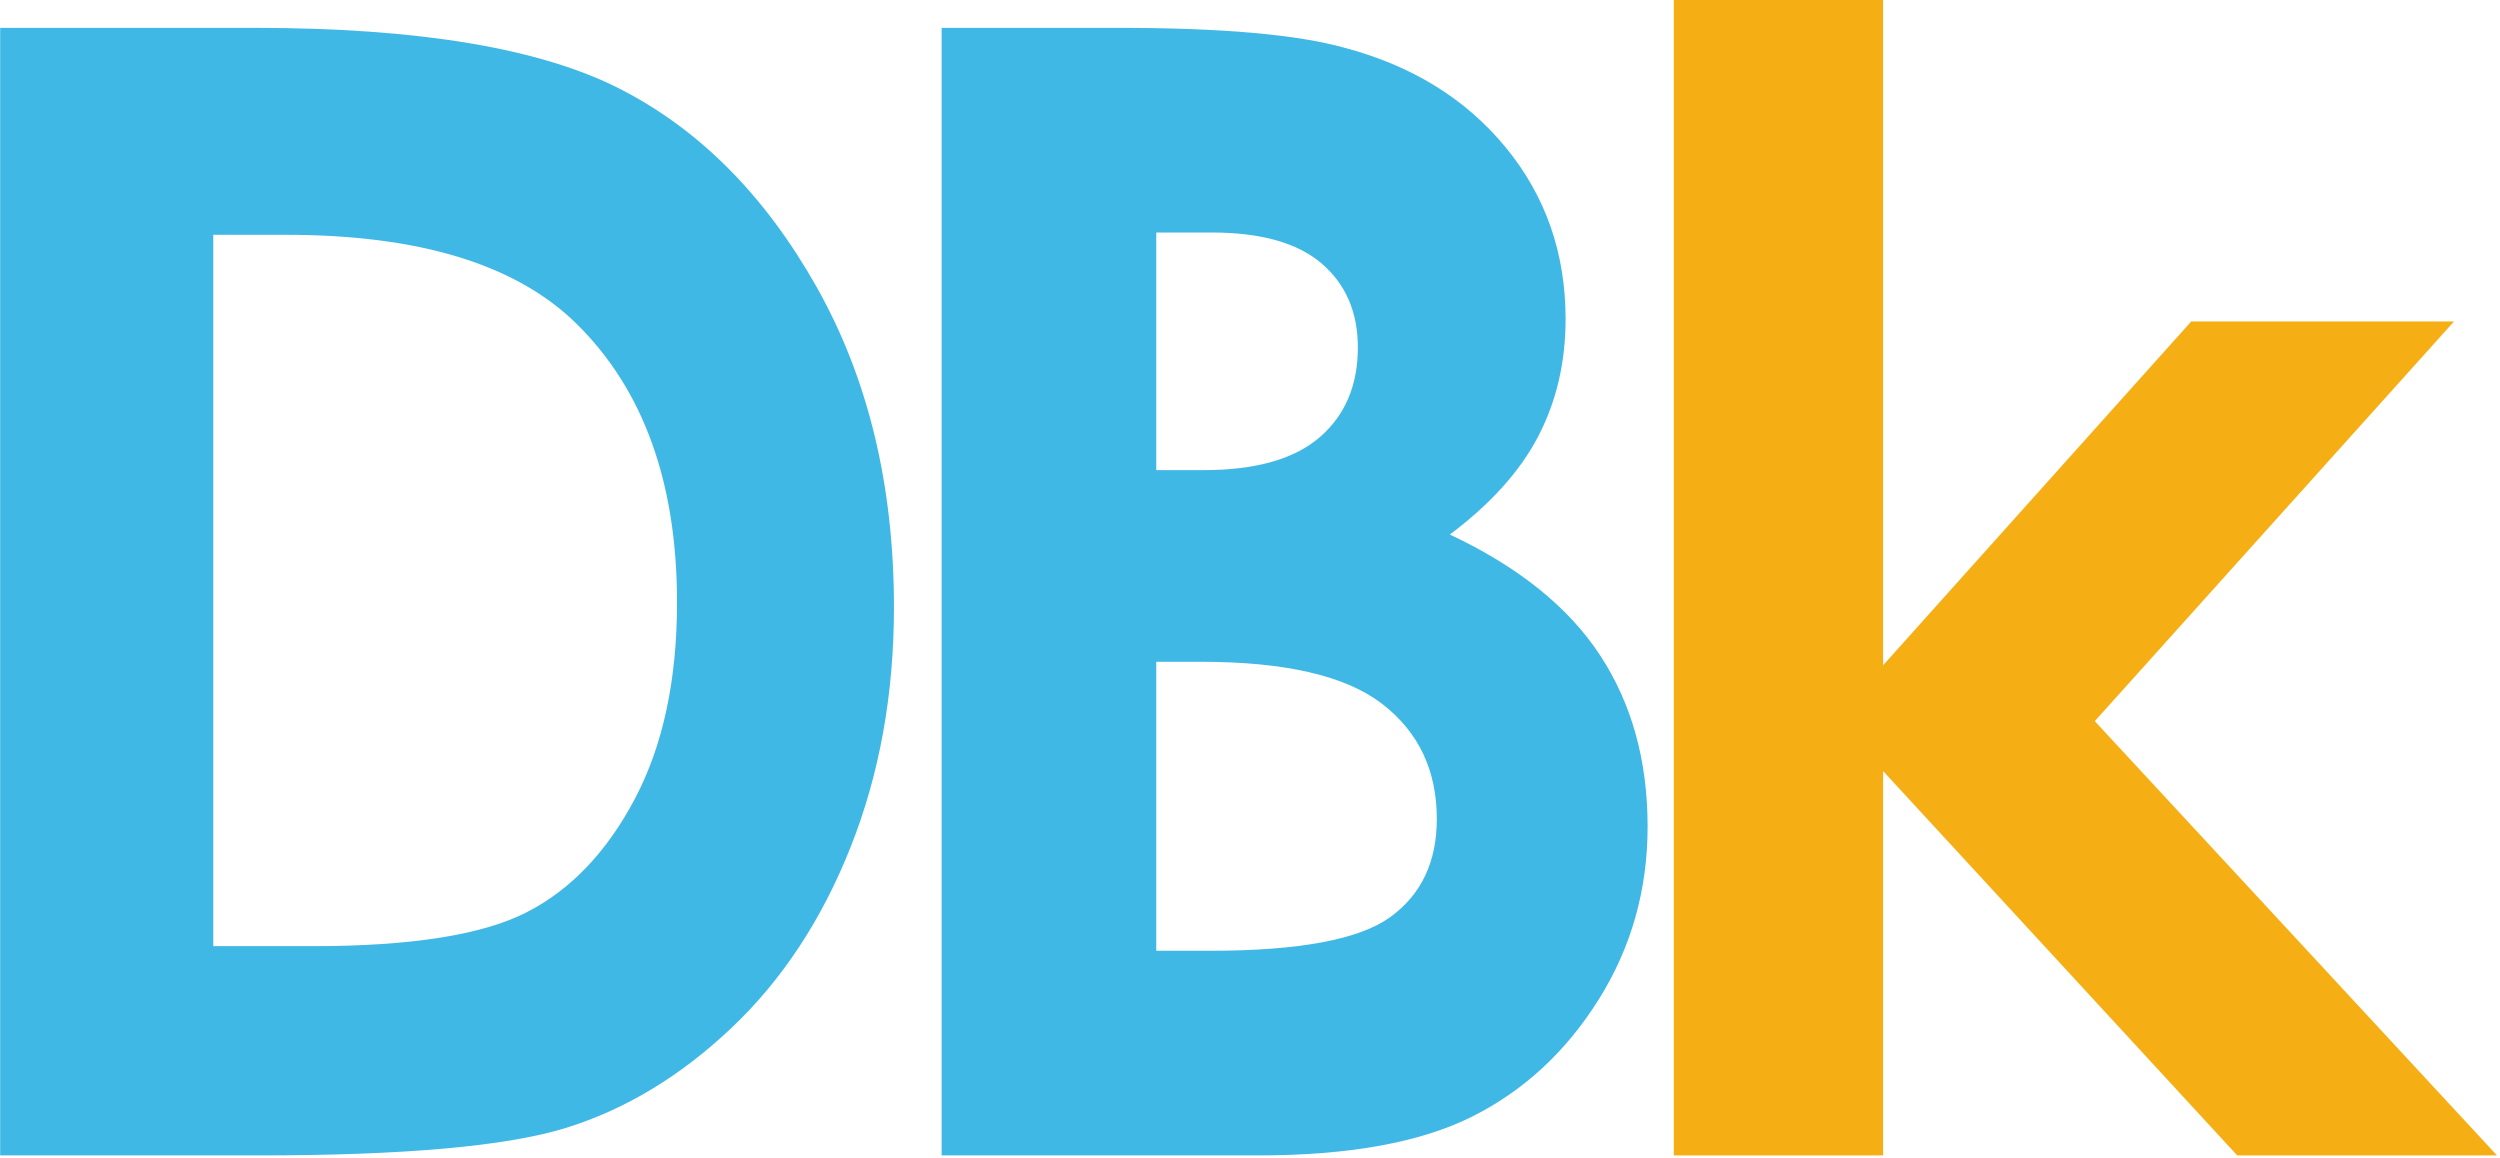
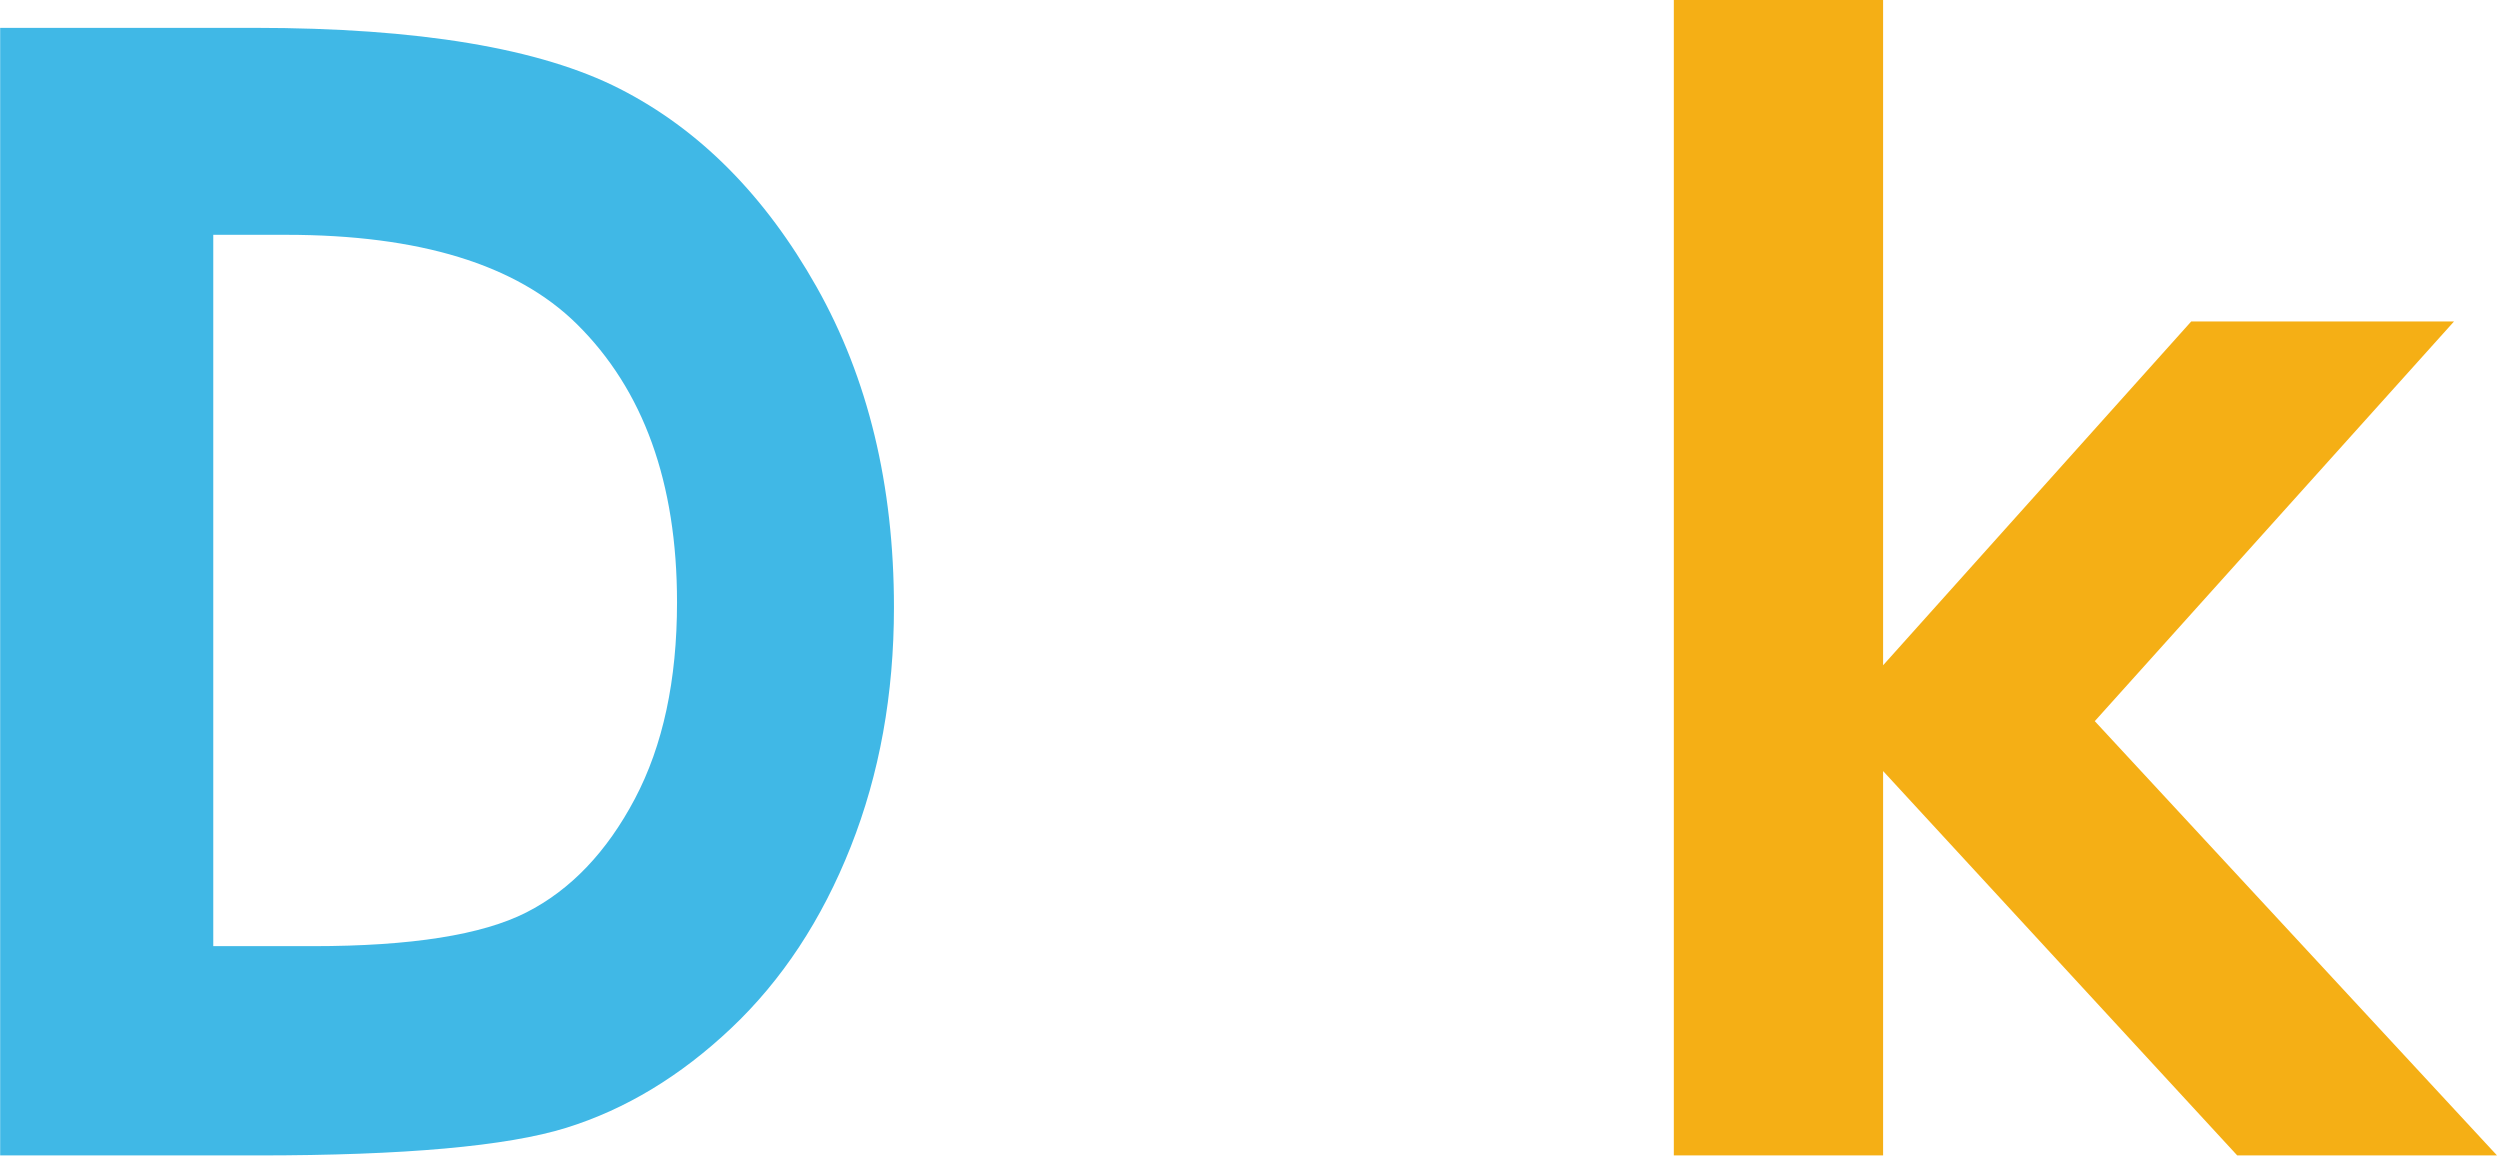
<svg xmlns="http://www.w3.org/2000/svg" width="100%" height="100%" viewBox="0 0 447 207" version="1.1" xml:space="preserve" style="fill-rule:evenodd;clip-rule:evenodd;stroke-linejoin:round;stroke-miterlimit:2;">
  <g transform="matrix(1,0,0,1,-626.847,-152.689)">
    <g transform="matrix(0.817,0,0,0.817,524.047,468.966)">
-       <path d="M125.863,-381.025L181.511,-381.025C217.379,-381.025 244.029,-376.579 261.461,-367.688C278.893,-358.797 293.252,-344.342 304.538,-324.323C315.824,-304.304 321.467,-280.93 321.467,-254.201C321.467,-235.189 318.31,-217.714 311.996,-201.777C305.683,-185.84 296.967,-172.615 285.849,-162.103C274.73,-151.59 262.69,-144.321 249.729,-140.294C236.767,-136.268 214.307,-134.255 182.349,-134.255L125.863,-134.255L125.863,-381.025ZM172.499,-335.731L172.499,-180.053L194.307,-180.053C215.78,-180.053 231.354,-182.516 241.028,-187.442C250.701,-192.368 258.614,-200.653 264.765,-212.296C270.916,-223.939 273.992,-238.27 273.992,-255.289C273.992,-281.487 266.666,-301.807 252.016,-316.25C238.819,-329.237 217.625,-335.731 188.436,-335.731L172.499,-335.731Z" style="fill:rgb(64,184,230);fill-rule:nonzero;" />
-       <path d="M331.901,-134.255L331.901,-381.025L370.7,-381.025C393.207,-381.025 409.668,-379.571 420.081,-376.663C434.863,-372.749 446.62,-365.479 455.354,-354.855C464.088,-344.23 468.455,-331.705 468.455,-317.277C468.455,-307.883 466.47,-299.355 462.5,-291.695C458.529,-284.034 452.071,-276.848 443.124,-270.138C458.11,-263.092 469.07,-254.285 476.004,-243.716C482.938,-233.148 486.405,-220.65 486.405,-206.223C486.405,-192.355 482.822,-179.717 475.657,-168.31C468.491,-156.902 459.255,-148.375 447.947,-142.727C436.639,-137.079 421.021,-134.255 401.093,-134.255L331.901,-134.255ZM378.873,-336.234L378.873,-284.229L389.145,-284.229C400.597,-284.229 409.101,-286.634 414.658,-291.443C420.214,-296.252 422.993,-302.794 422.993,-311.07C422.993,-318.787 420.355,-324.91 415.078,-329.44C409.802,-333.969 401.775,-336.234 390.999,-336.234L378.873,-336.234ZM378.873,-242.29L378.873,-179.046L390.647,-179.046C410.161,-179.046 423.311,-181.507 430.095,-186.427C436.88,-191.348 440.272,-198.506 440.272,-207.9C440.272,-218.525 436.291,-226.913 428.328,-233.064C420.366,-239.215 407.133,-242.29 388.629,-242.29L378.873,-242.29Z" style="fill:rgb(64,184,230);fill-rule:nonzero;" />
+       <path d="M125.863,-381.025L181.511,-381.025C217.379,-381.025 244.029,-376.579 261.461,-367.688C278.893,-358.797 293.252,-344.342 304.538,-324.323C315.824,-304.304 321.467,-280.93 321.467,-254.201C321.467,-235.189 318.31,-217.714 311.996,-201.777C305.683,-185.84 296.967,-172.615 285.849,-162.103C274.73,-151.59 262.69,-144.321 249.729,-140.294C236.767,-136.268 214.307,-134.255 182.349,-134.255L125.863,-134.255L125.863,-381.025ZM172.499,-335.731L172.499,-180.053L194.307,-180.053C215.78,-180.053 231.354,-182.516 241.028,-187.442C250.701,-192.368 258.614,-200.653 264.765,-212.296C270.916,-223.939 273.992,-238.27 273.992,-255.289C273.992,-281.487 266.666,-301.807 252.016,-316.25C238.819,-329.237 217.625,-335.731 188.436,-335.731L172.499,-335.731" style="fill:rgb(64,184,230);fill-rule:nonzero;" />
      <path d="M492.142,-387.232L537.94,-387.232L537.94,-241.525L605.378,-316.774L662.892,-316.774L584.267,-229.297L672.294,-134.255L615.443,-134.255L537.94,-218.375L537.94,-134.255L492.142,-134.255L492.142,-387.232Z" style="fill:rgb(245,175,21);fill-rule:nonzero;" />
    </g>
  </g>
</svg>